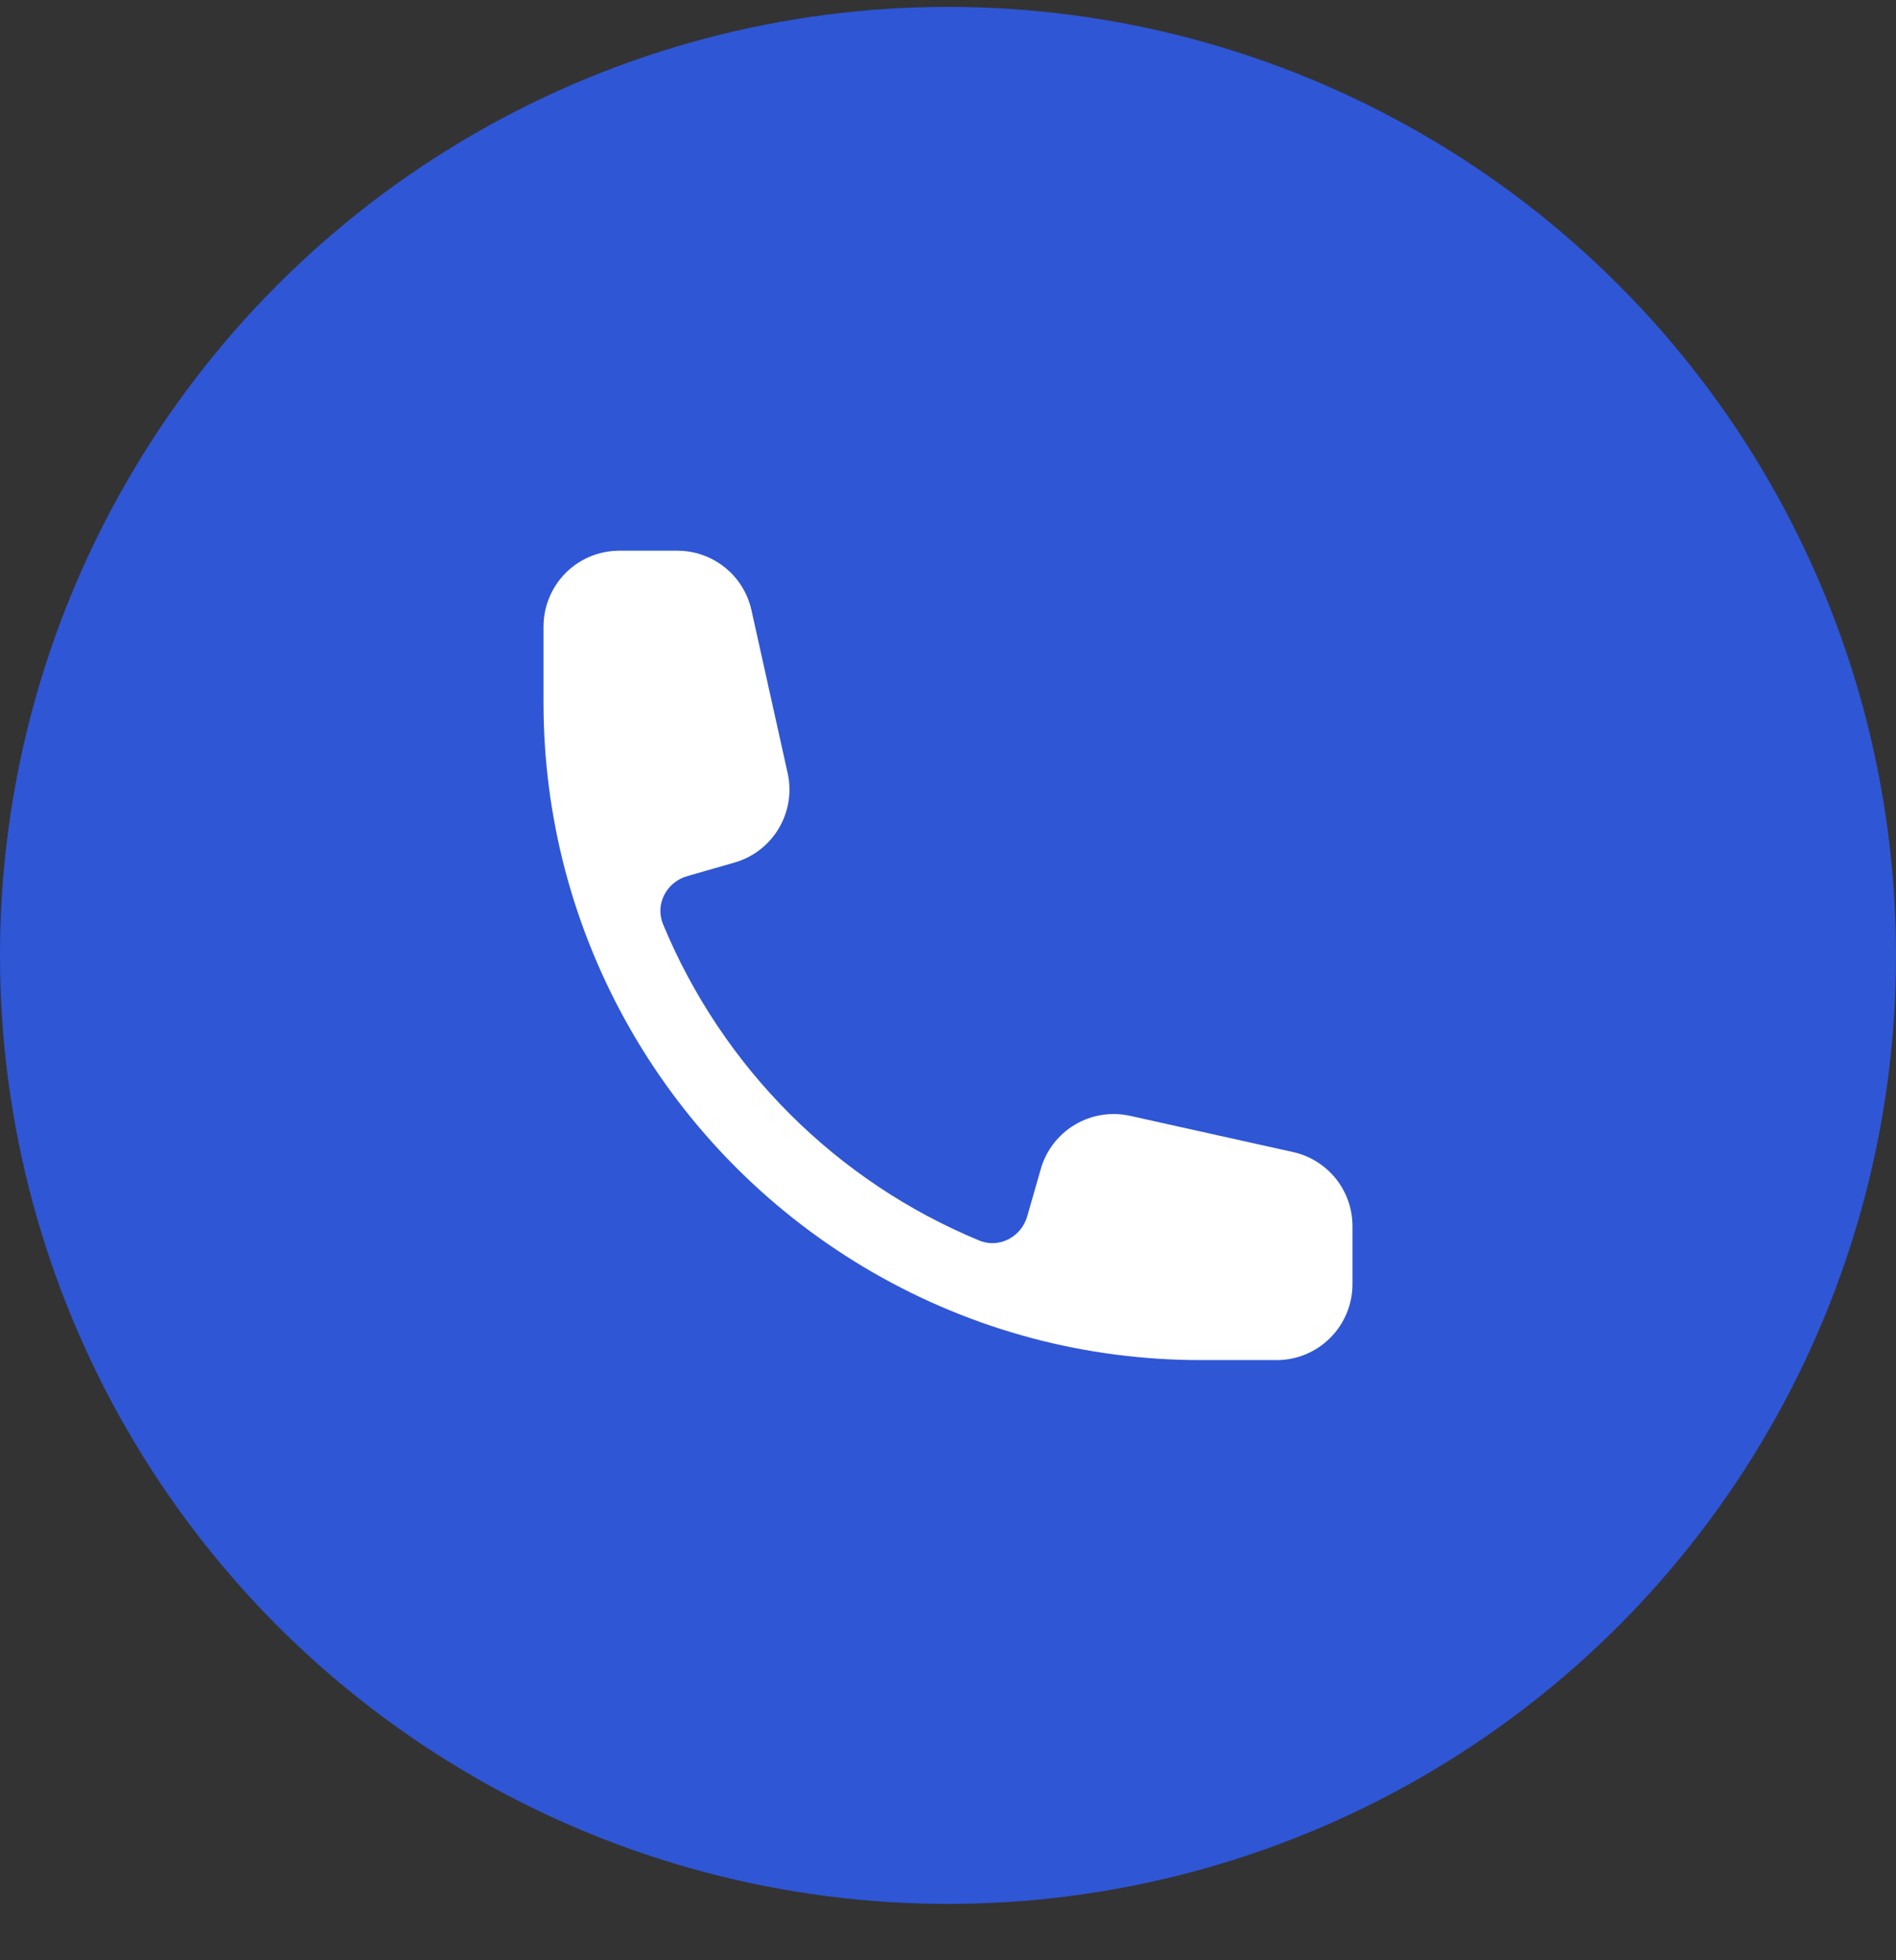
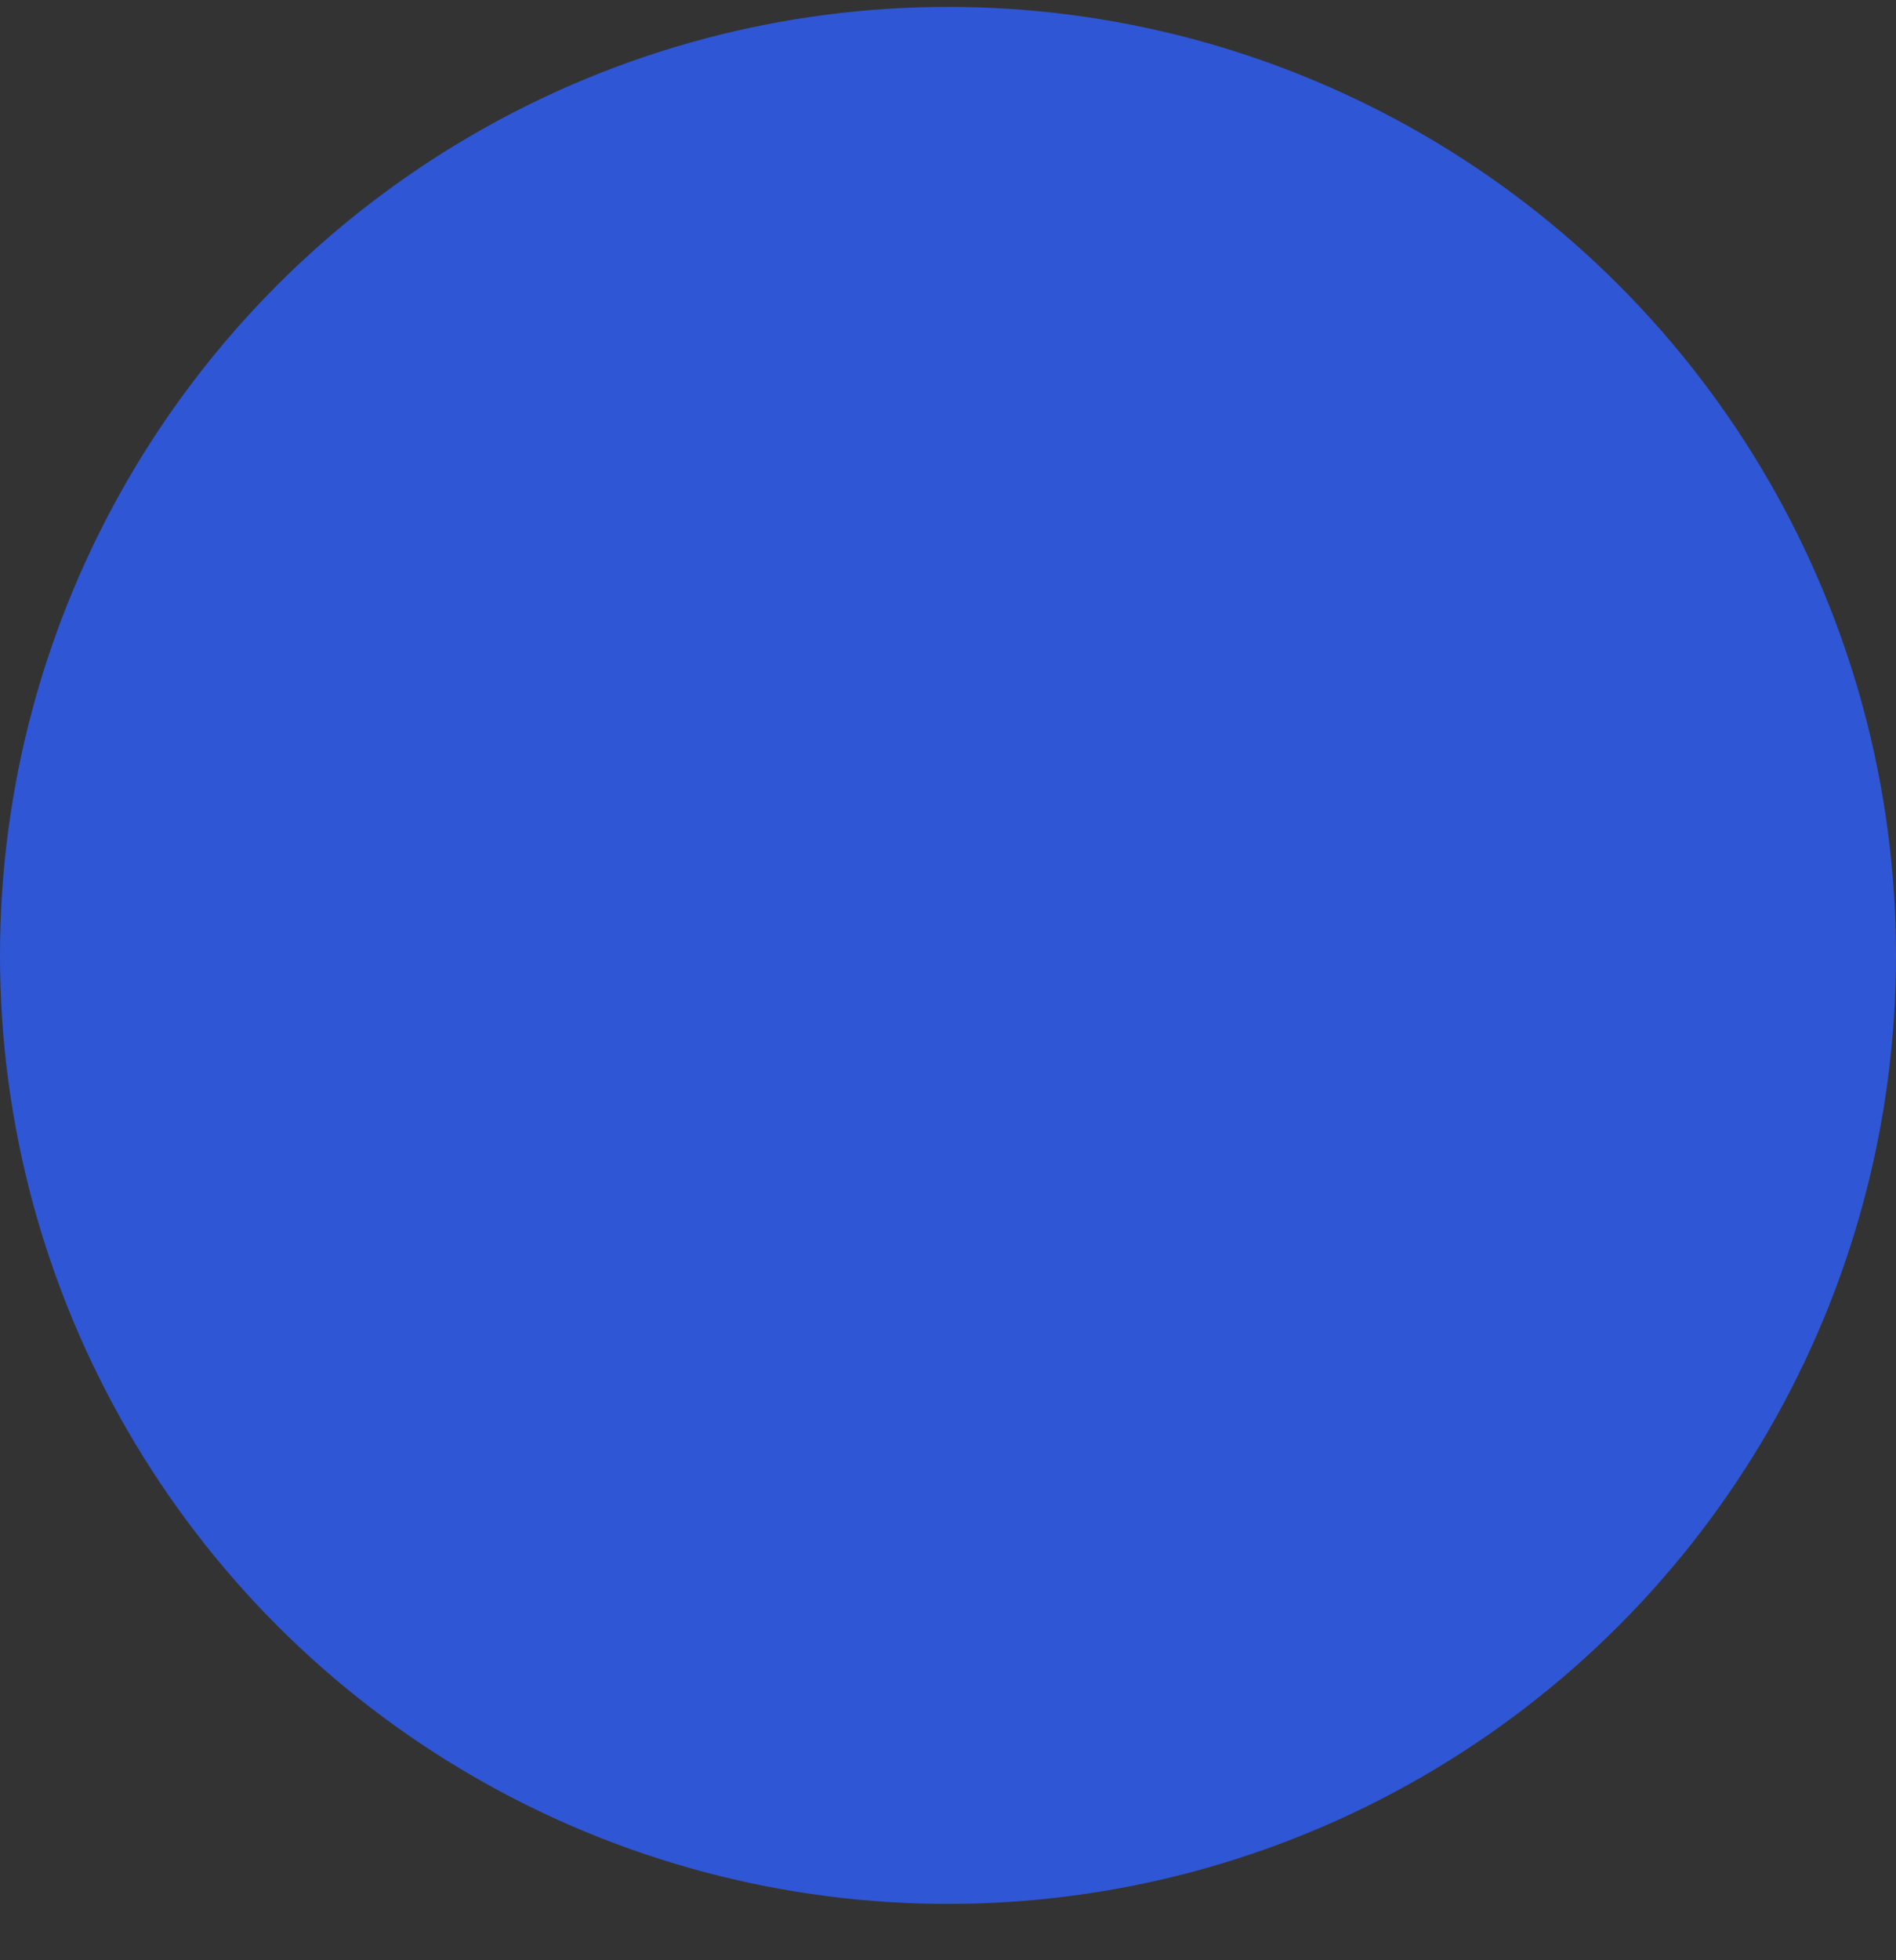
<svg xmlns="http://www.w3.org/2000/svg" width="30" height="31" viewBox="0 0 30 31" fill="none">
  <rect x="0" y="0" width="30" height="31" fill="#333333" stroke="none" />
  <circle cx="15" cy="15.109" r="15" fill="#2F56D5" />
-   <path fill-rule="evenodd" clip-rule="evenodd" d="M8.6 9.909C8.6 9.591 8.726 9.286 8.951 9.06C9.176 8.835 9.481 8.709 9.8 8.709H10.718C10.991 8.709 11.256 8.802 11.469 8.973C11.682 9.144 11.831 9.382 11.89 9.649L12.463 12.227C12.529 12.526 12.479 12.838 12.322 13.101C12.166 13.364 11.915 13.557 11.621 13.641L10.875 13.855C10.547 13.948 10.36 14.299 10.491 14.615C10.955 15.736 11.636 16.756 12.494 17.614C13.353 18.473 14.372 19.154 15.494 19.618C15.81 19.748 16.16 19.562 16.254 19.234L16.468 18.487C16.552 18.193 16.745 17.943 17.008 17.786C17.27 17.63 17.583 17.58 17.881 17.646L20.46 18.219C20.726 18.278 20.965 18.426 21.136 18.639C21.307 18.852 21.4 19.117 21.4 19.391V20.309C21.4 20.627 21.273 20.933 21.048 21.157C20.823 21.383 20.518 21.509 20.2 21.509H19C18.08 21.509 17.189 21.389 16.339 21.165C14.564 20.694 12.945 19.761 11.646 18.463C10.347 17.164 9.415 15.545 8.944 13.77C8.715 12.901 8.599 12.007 8.6 11.109V9.909Z" fill="white" />
</svg>